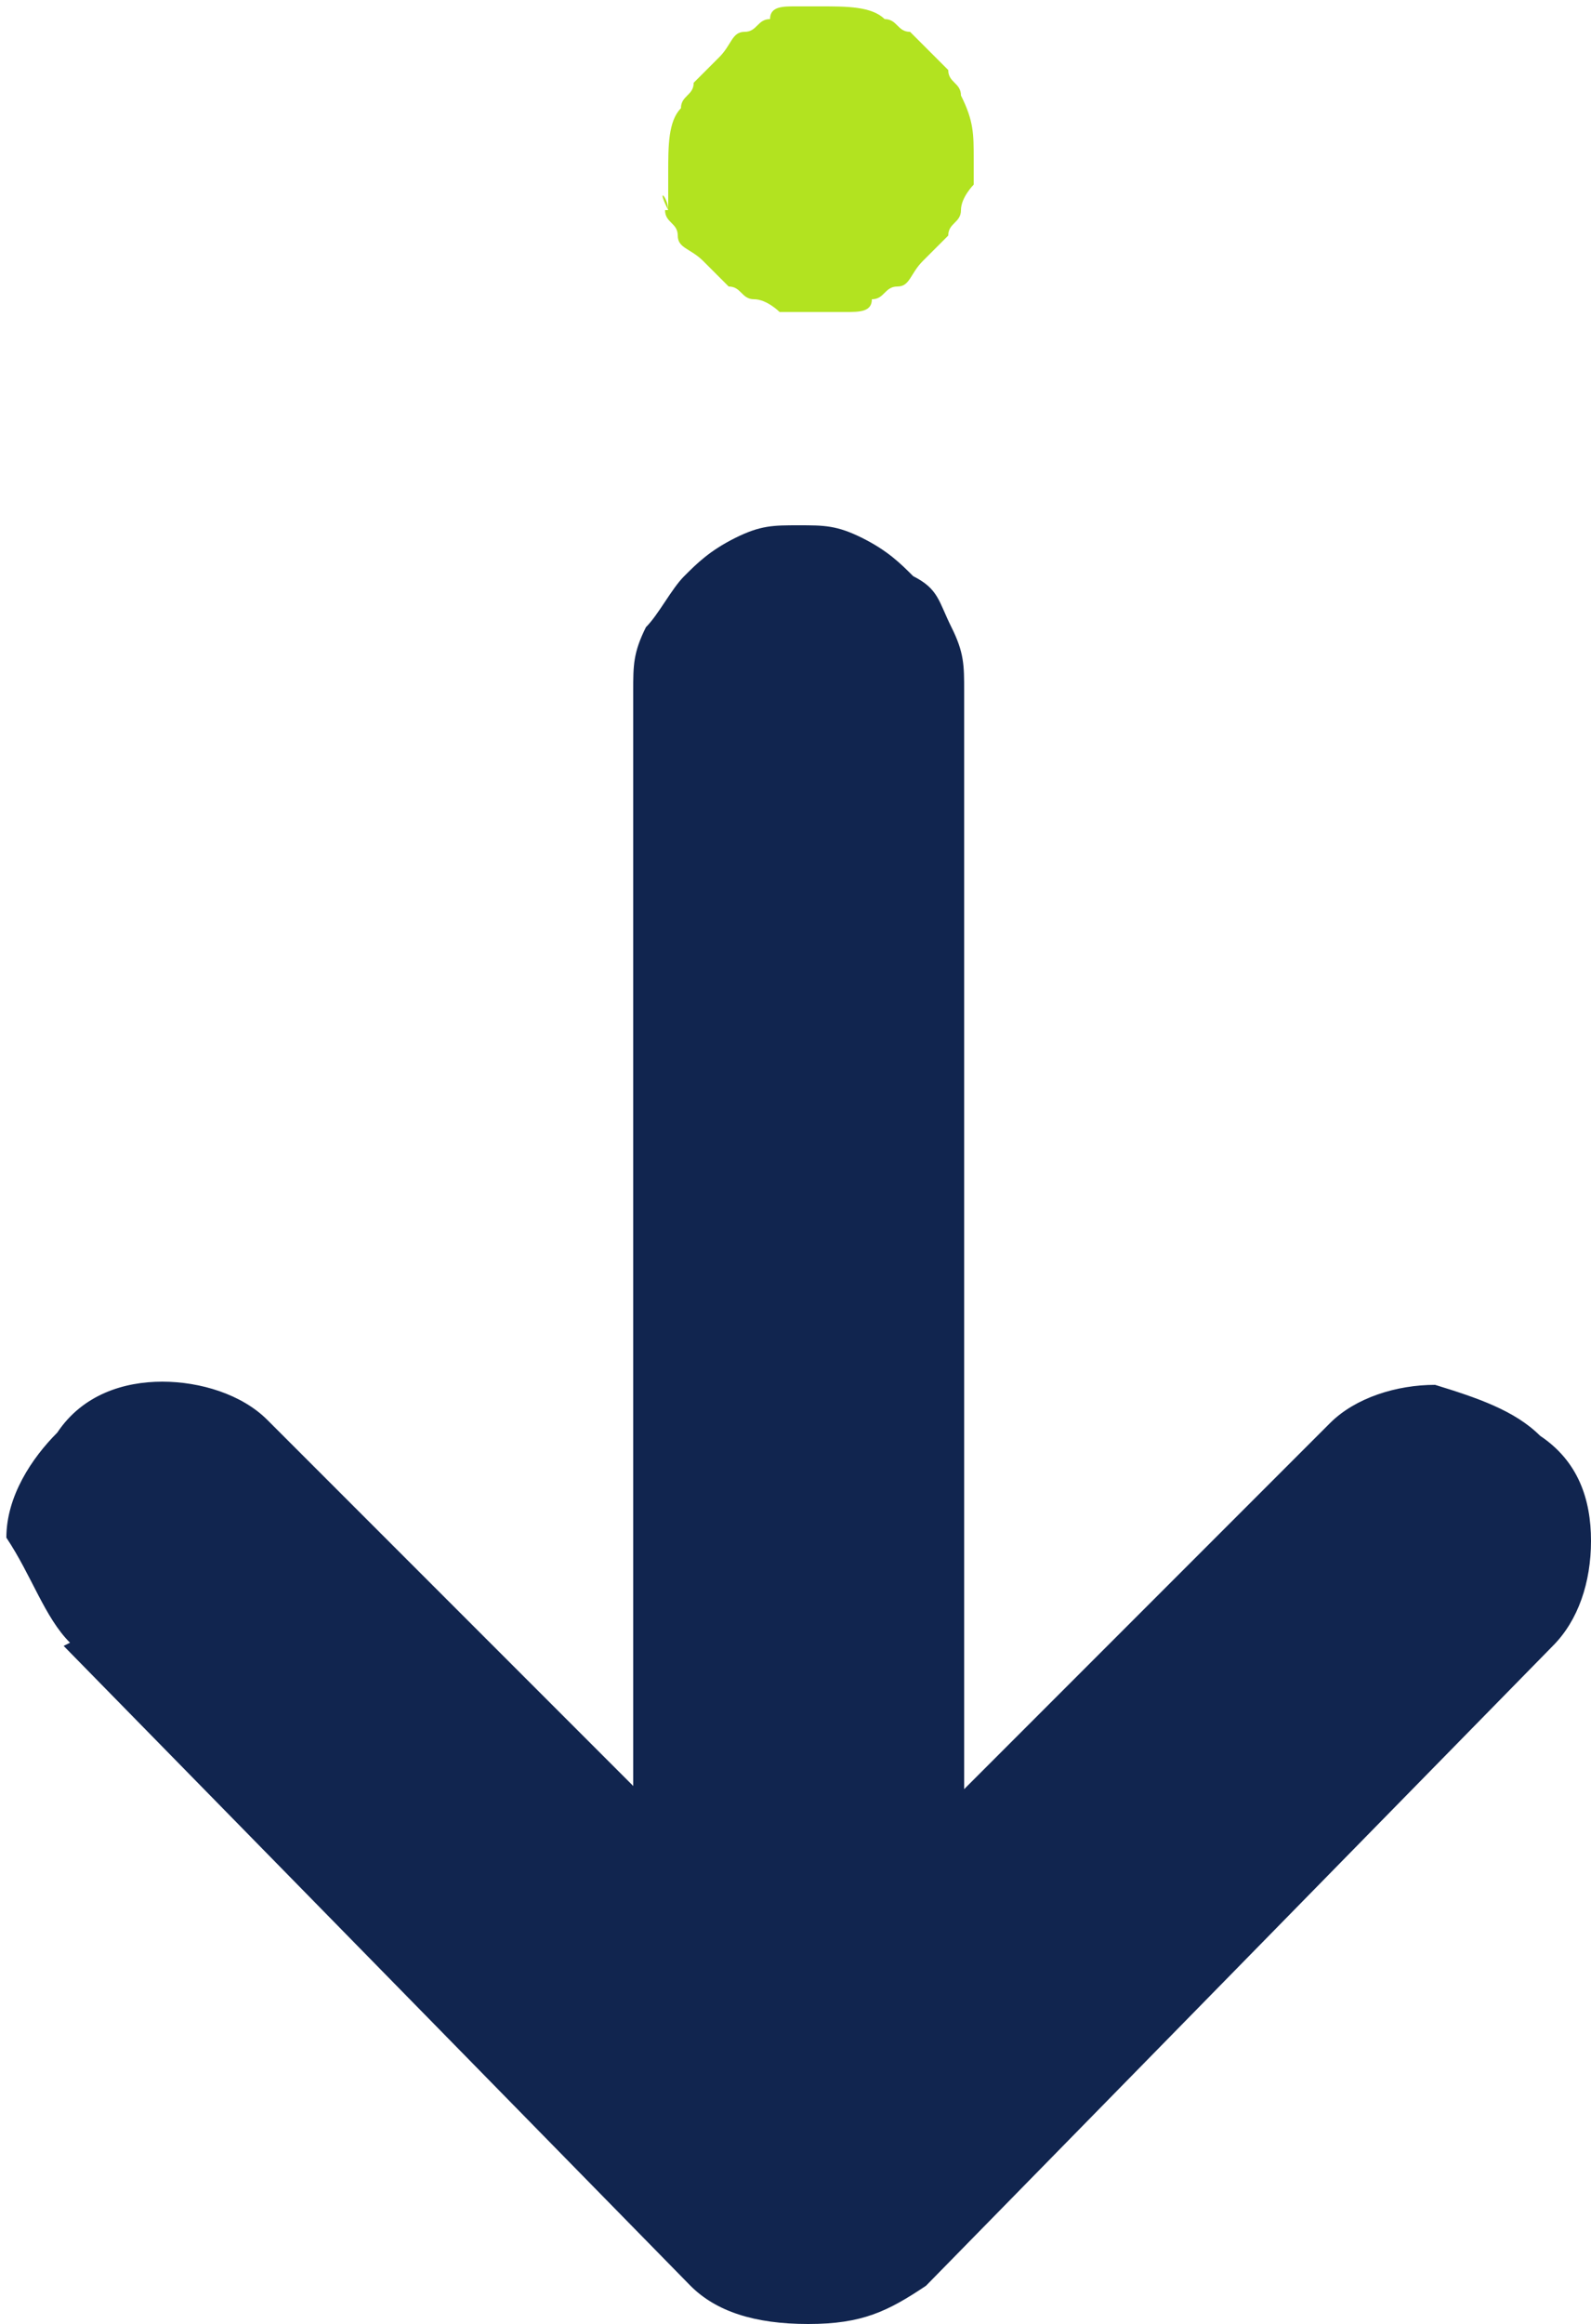
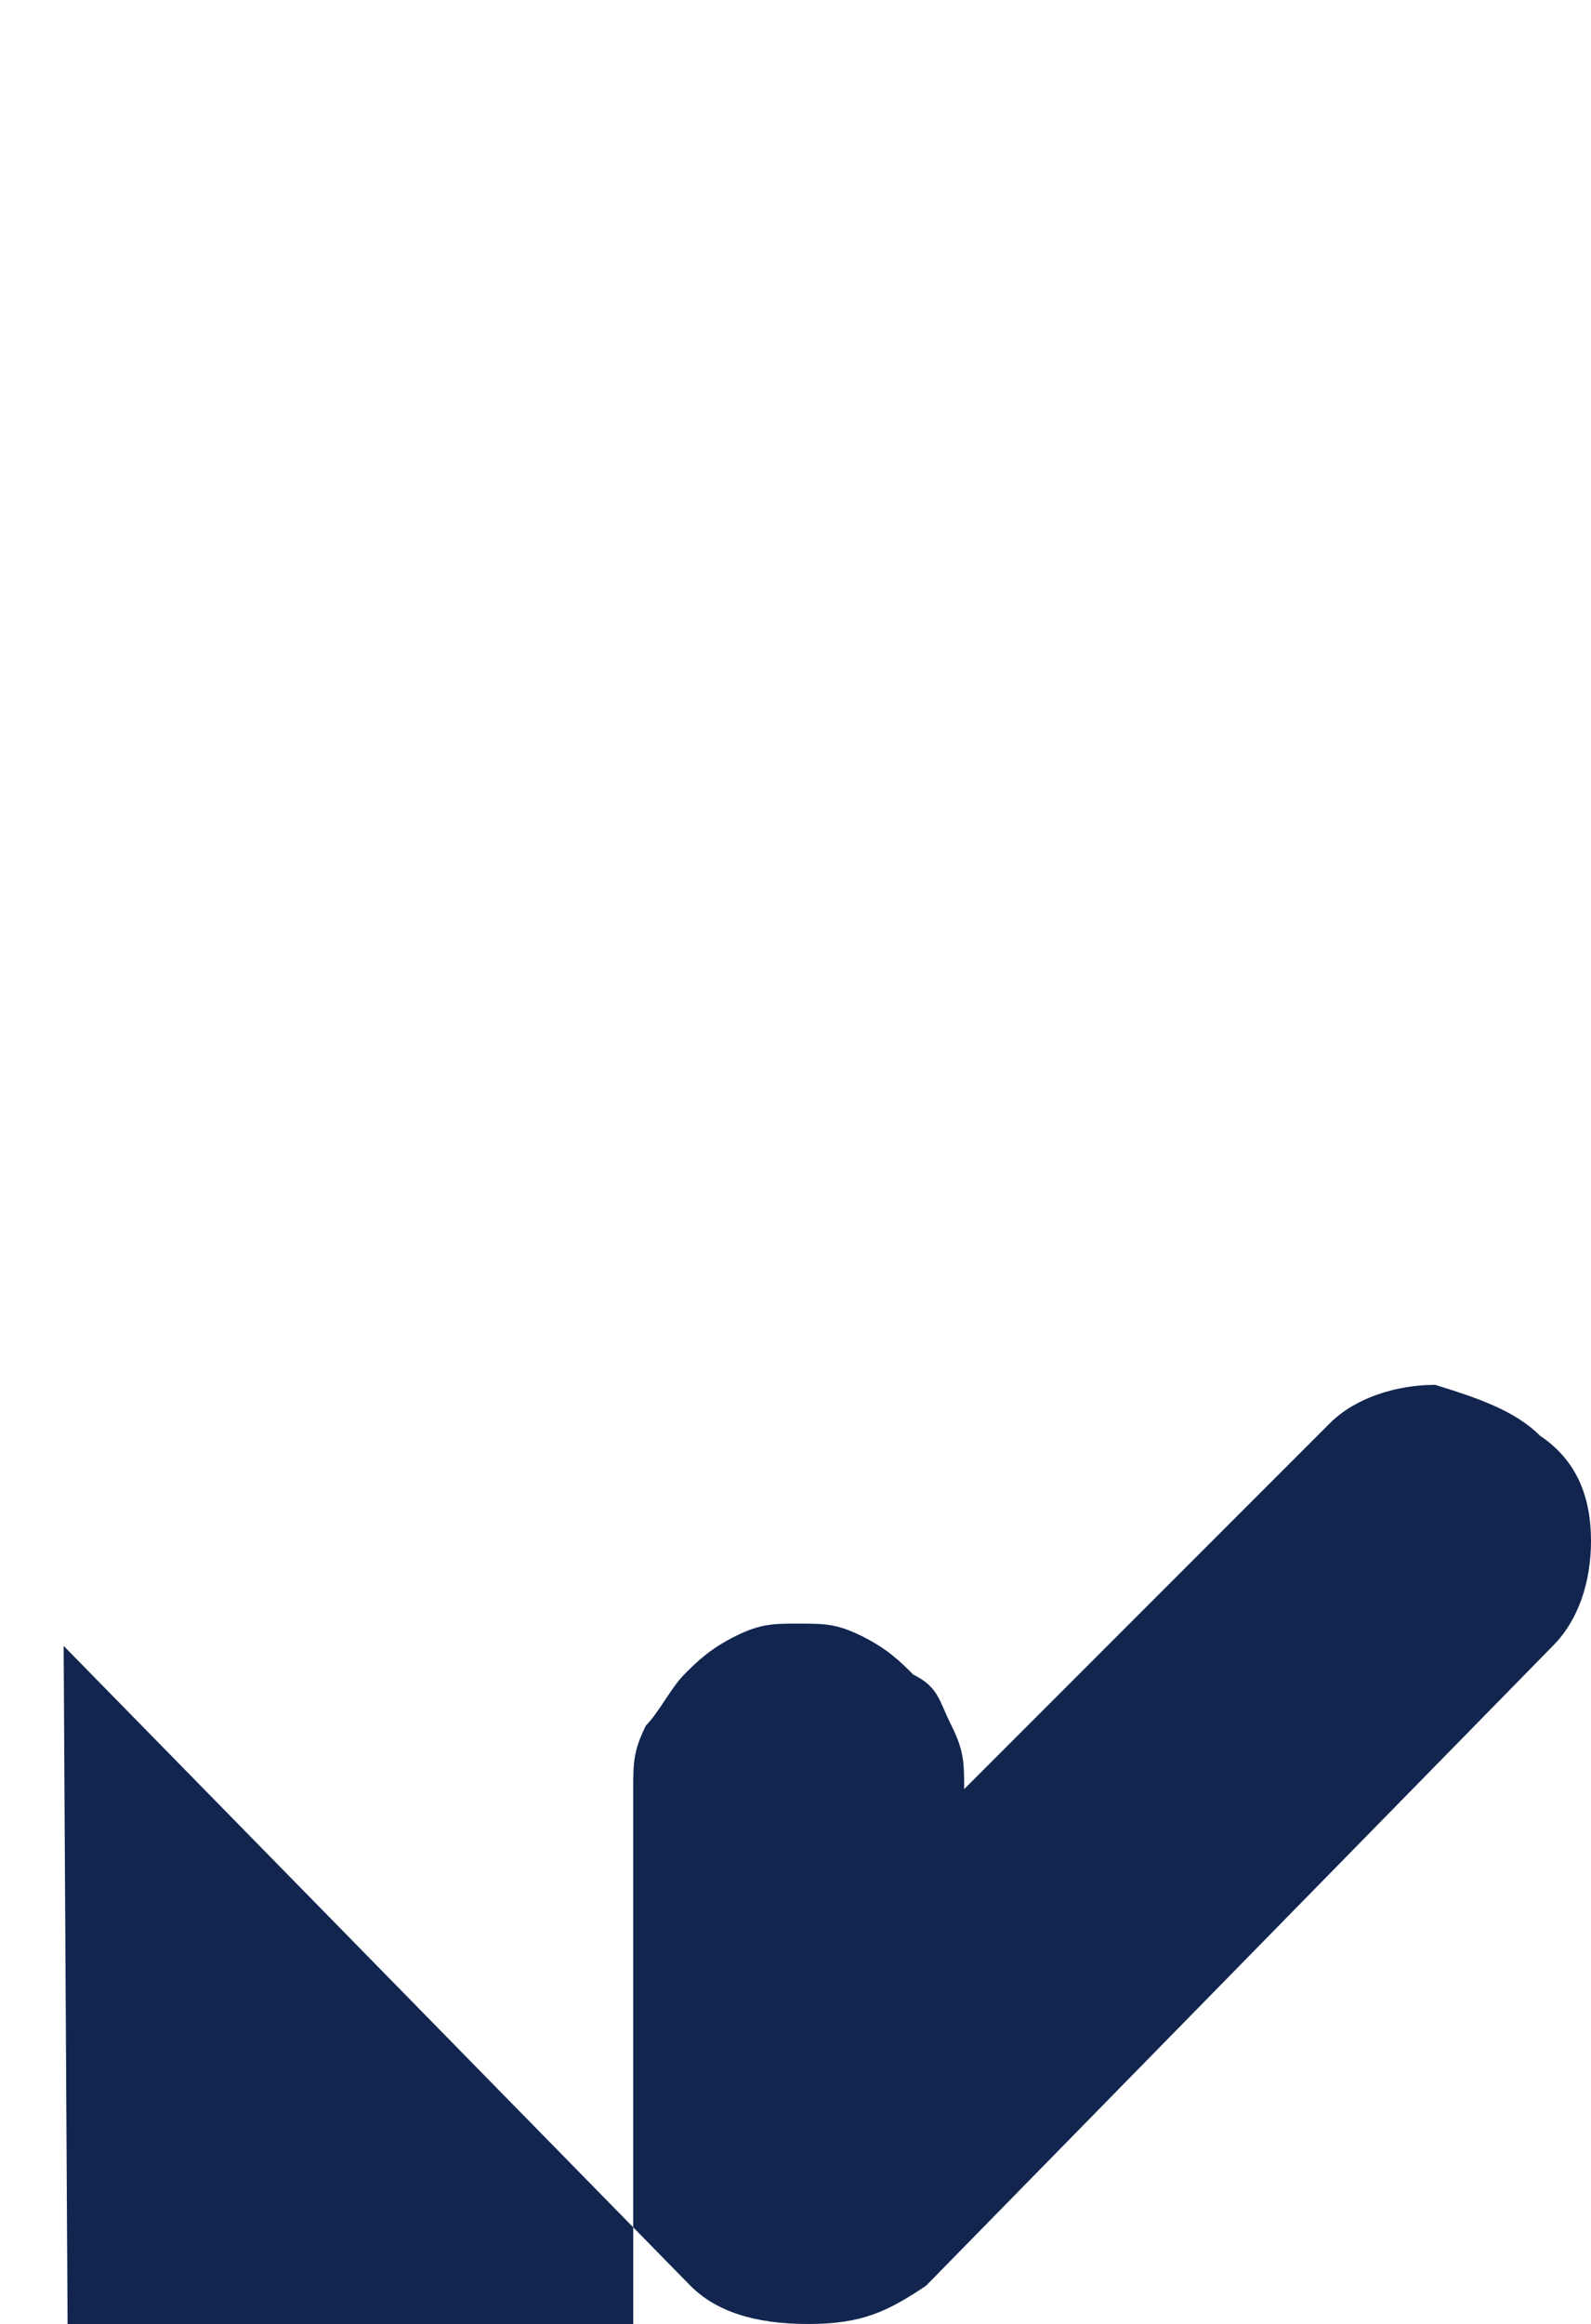
<svg xmlns="http://www.w3.org/2000/svg" id="Capa_1" data-name="Capa 1" version="1.1" viewBox="0 0 50 73">
  <defs>
    <style>
      .cls-1 {
        fill: #11254f;
      }

      .cls-1, .cls-2 {
        stroke-width: 0px;
      }

      .cls-2 {
        fill: #b2e320;
      }
    </style>
  </defs>
-   <path class="cls-1" d="M2,51.7l19.7,20.1c.8.8,2,1.2,3.7,1.2s2.5-.4,3.7-1.2l19.7-20.1c.8-.8,1.2-2,1.2-3.3s-.4-2.5-1.6-3.3c-.8-.8-2-1.2-3.3-1.6-1.2,0-2.5.4-3.3,1.2l-11.5,11.5V21.7c0-.8,0-1.2-.4-2-.4-.8-.4-1.2-1.2-1.6-.4-.4-.8-.8-1.6-1.2-.8-.4-1.2-.4-2-.4s-1.2,0-2,.4c-.8.4-1.2.8-1.6,1.2-.4.4-.8,1.2-1.2,1.6-.4.8-.4,1.2-.4,2v34.4l-11.5-11.5c-.8-.8-2.1-1.2-3.3-1.2s-2.5.4-3.3,1.6c-.8.8-1.6,2-1.6,3.3.8,1.2,1.2,2.5,2,3.3" />
-   <path class="cls-2" d="M20.9,6.6c0,.4.4.4.4.8s.4.4.8.8l.8.8c.4,0,.4.4.8.4s.8.4.8.4h2.1c.4,0,.8,0,.8-.4.4,0,.4-.4.8-.4s.4-.4.8-.8q.4-.4.8-.8c0-.4.4-.4.4-.8s.4-.8.4-.8v-.8c0-.8,0-1.2-.4-2,0-.4-.4-.4-.4-.8-.4-.4-.8-.8-1.2-1.2-.4,0-.4-.4-.8-.4-.4-.4-1.2-.4-2-.4h-.8c-.4,0-.8,0-.8.4-.4,0-.4.4-.8.4s-.4.4-.8.8l-.8.8c0,.4-.4.4-.4.8-.4.4-.4,1.2-.4,2v1.2c-.4-.8,0-.4,0,0" />
+   <path class="cls-1" d="M2,51.7l19.7,20.1c.8.8,2,1.2,3.7,1.2s2.5-.4,3.7-1.2l19.7-20.1c.8-.8,1.2-2,1.2-3.3s-.4-2.5-1.6-3.3c-.8-.8-2-1.2-3.3-1.6-1.2,0-2.5.4-3.3,1.2l-11.5,11.5c0-.8,0-1.2-.4-2-.4-.8-.4-1.2-1.2-1.6-.4-.4-.8-.8-1.6-1.2-.8-.4-1.2-.4-2-.4s-1.2,0-2,.4c-.8.4-1.2.8-1.6,1.2-.4.4-.8,1.2-1.2,1.6-.4.8-.4,1.2-.4,2v34.4l-11.5-11.5c-.8-.8-2.1-1.2-3.3-1.2s-2.5.4-3.3,1.6c-.8.8-1.6,2-1.6,3.3.8,1.2,1.2,2.5,2,3.3" />
</svg>